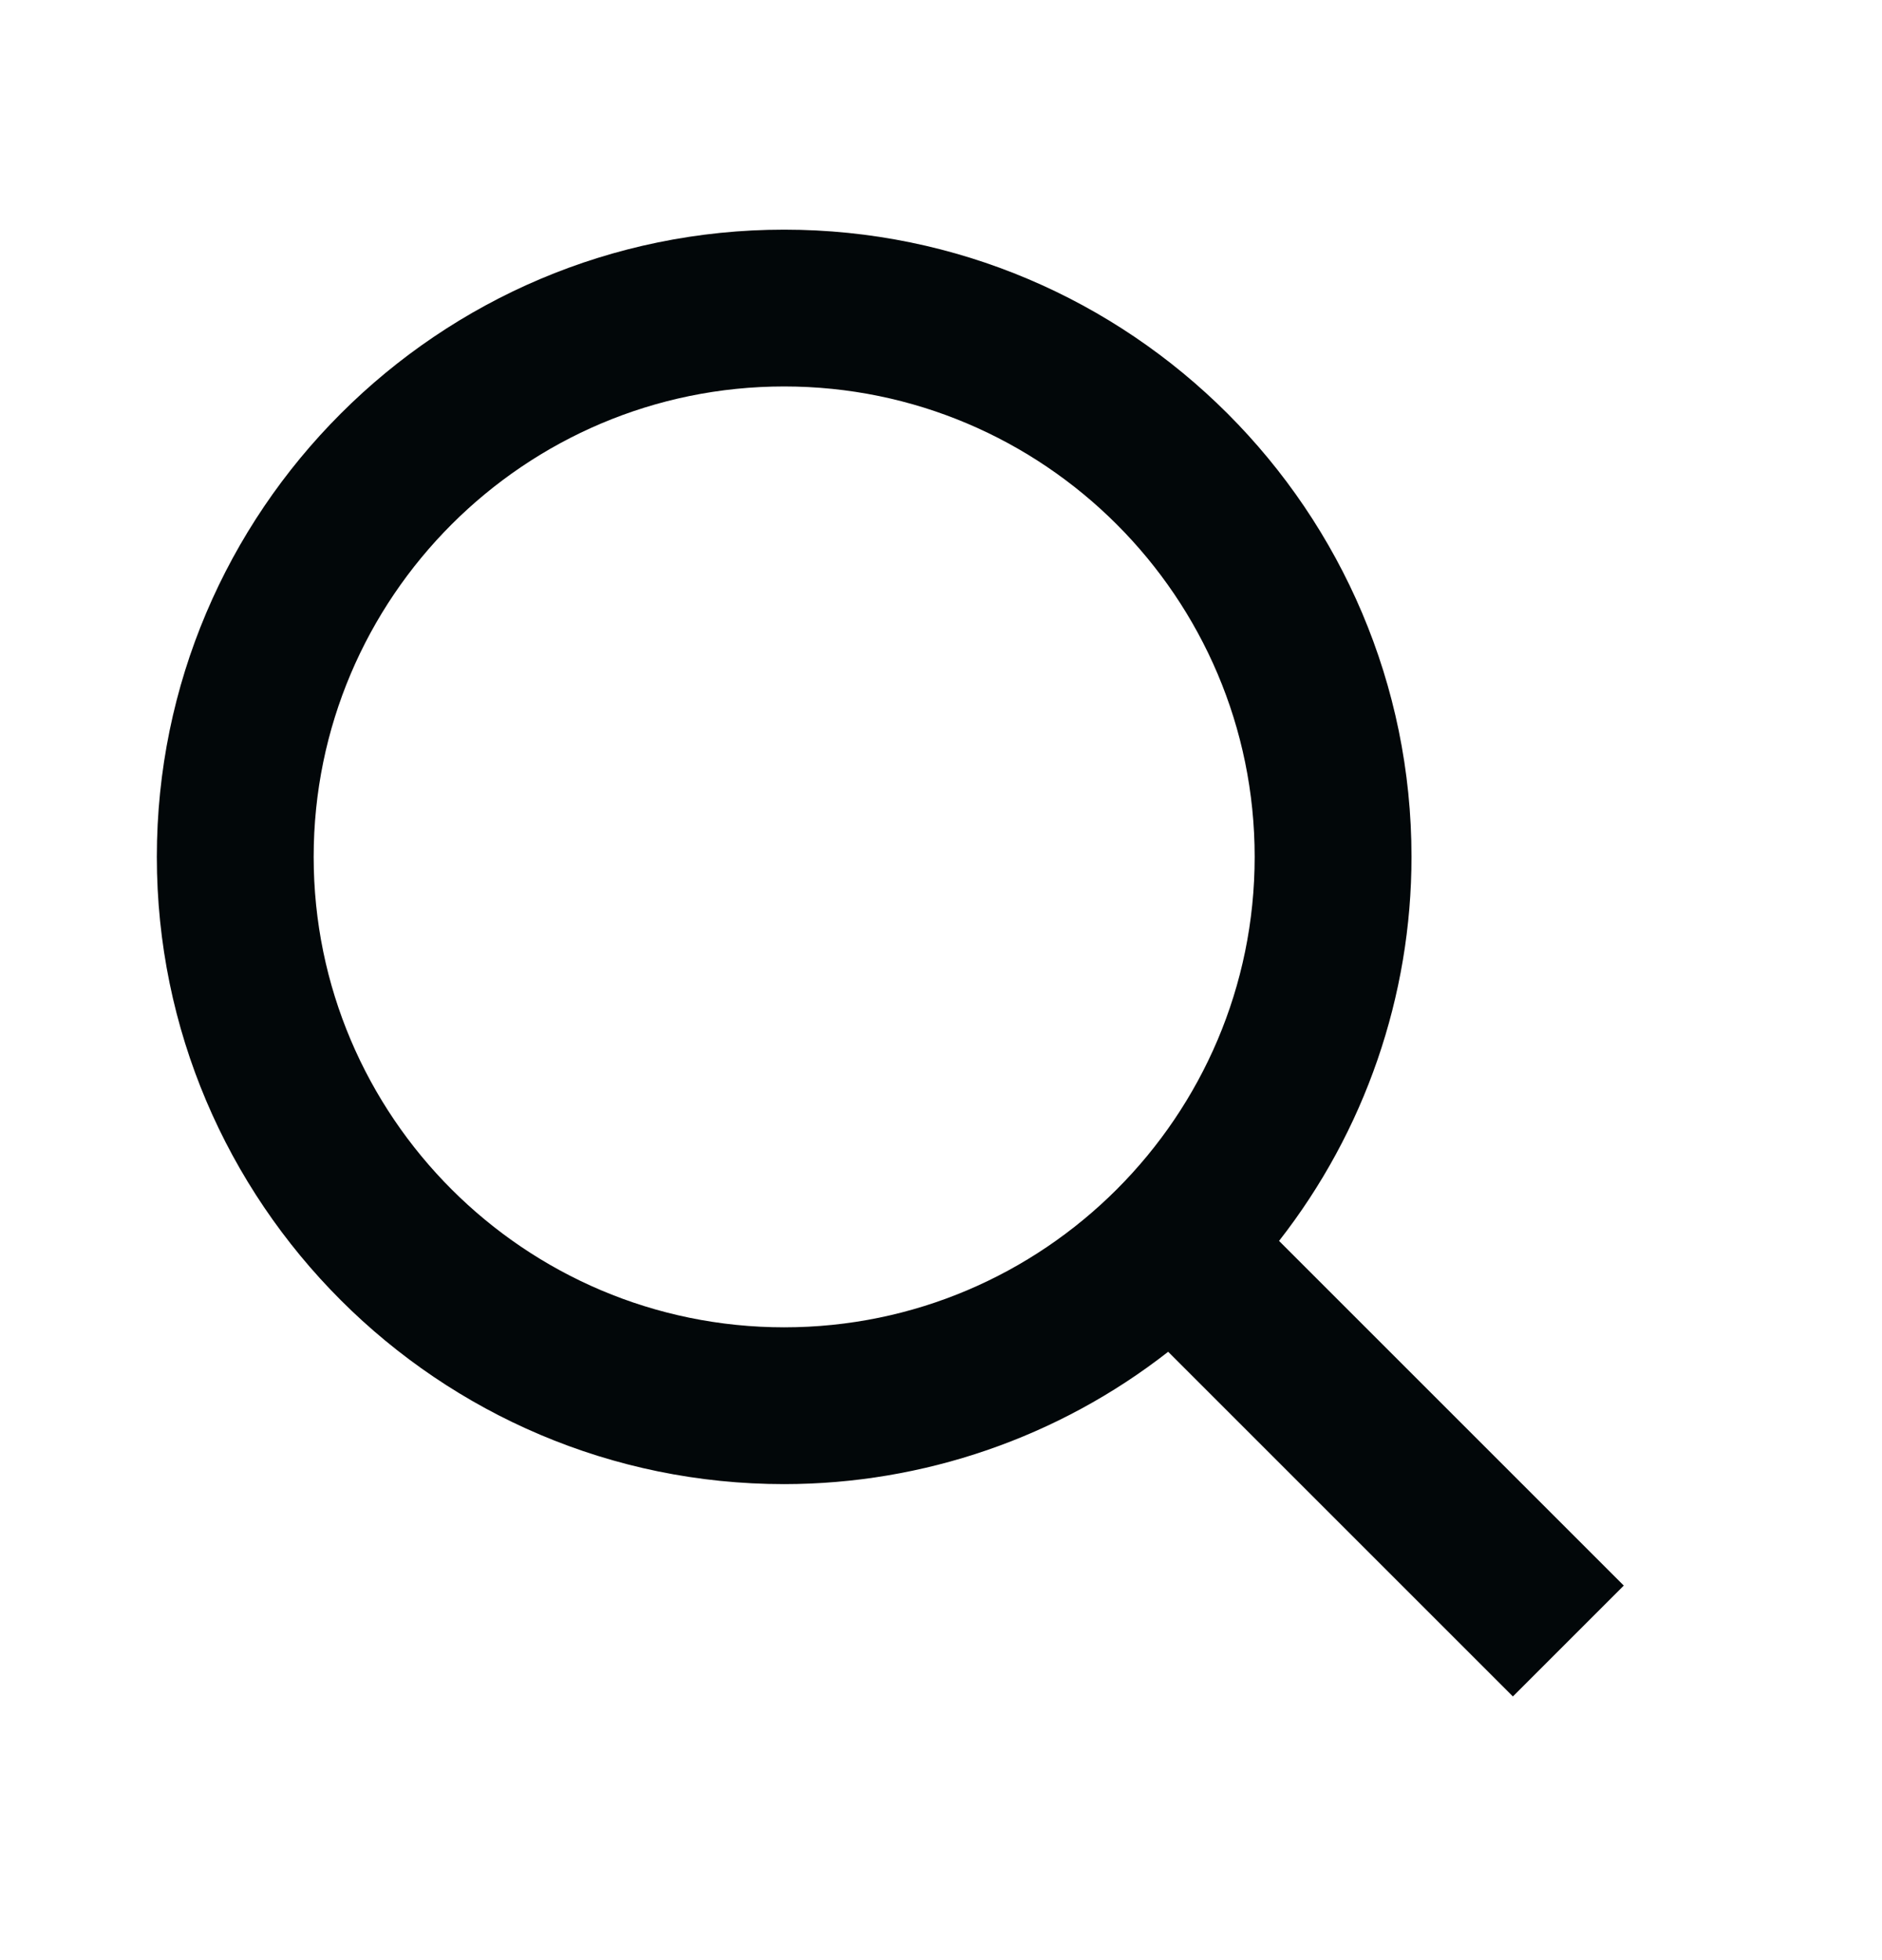
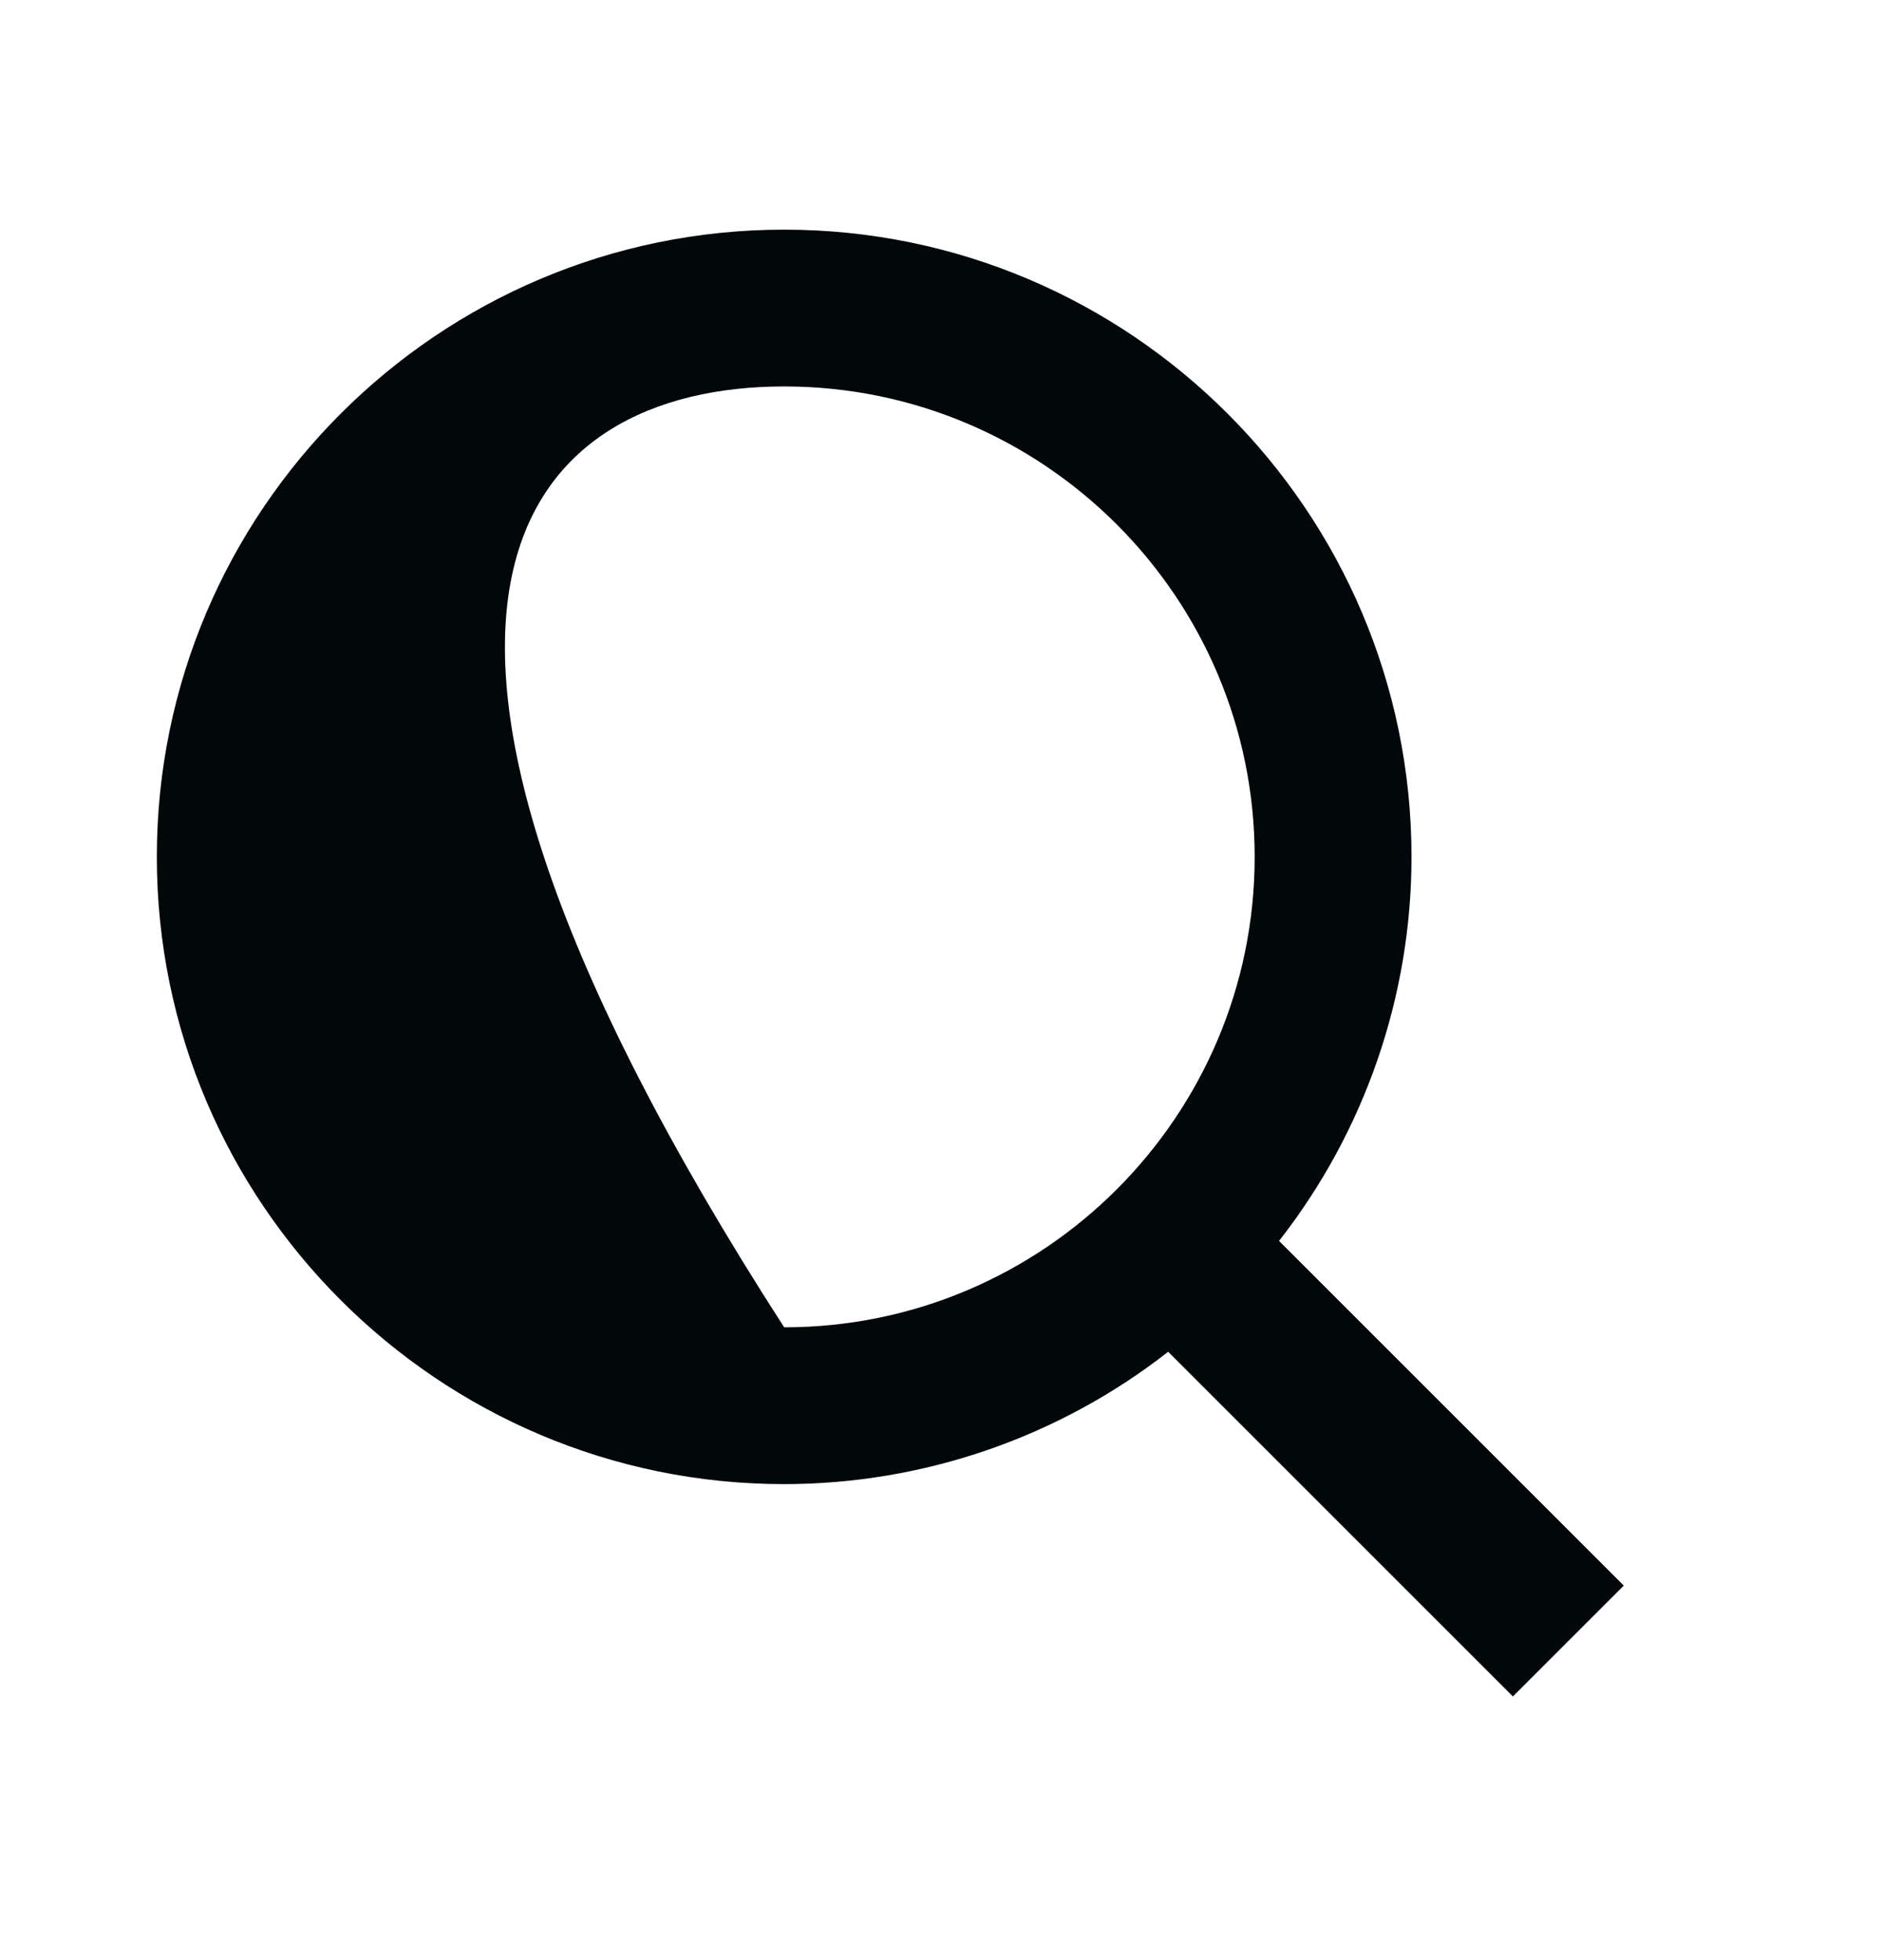
<svg xmlns="http://www.w3.org/2000/svg" width="24" height="25" viewBox="0 0 24 25" fill="none">
-   <path d="M10 18.929C11.775 18.928 13.499 18.334 14.897 17.241L19.293 21.637L20.707 20.223L16.311 15.827C17.405 14.428 18 12.704 18 10.929C18 6.518 14.411 2.929 10 2.929C5.589 2.929 2 6.518 2 10.929C2 15.34 5.589 18.929 10 18.929ZM10 4.929C13.309 4.929 16 7.62 16 10.929C16 14.238 13.309 16.929 10 16.929C6.691 16.929 4 14.238 4 10.929C4 7.62 6.691 4.929 10 4.929Z" fill="#020709" />
+   <path d="M10 18.929C11.775 18.928 13.499 18.334 14.897 17.241L19.293 21.637L20.707 20.223L16.311 15.827C17.405 14.428 18 12.704 18 10.929C18 6.518 14.411 2.929 10 2.929C5.589 2.929 2 6.518 2 10.929C2 15.34 5.589 18.929 10 18.929ZM10 4.929C13.309 4.929 16 7.62 16 10.929C16 14.238 13.309 16.929 10 16.929C4 7.62 6.691 4.929 10 4.929Z" fill="#020709" />
</svg>